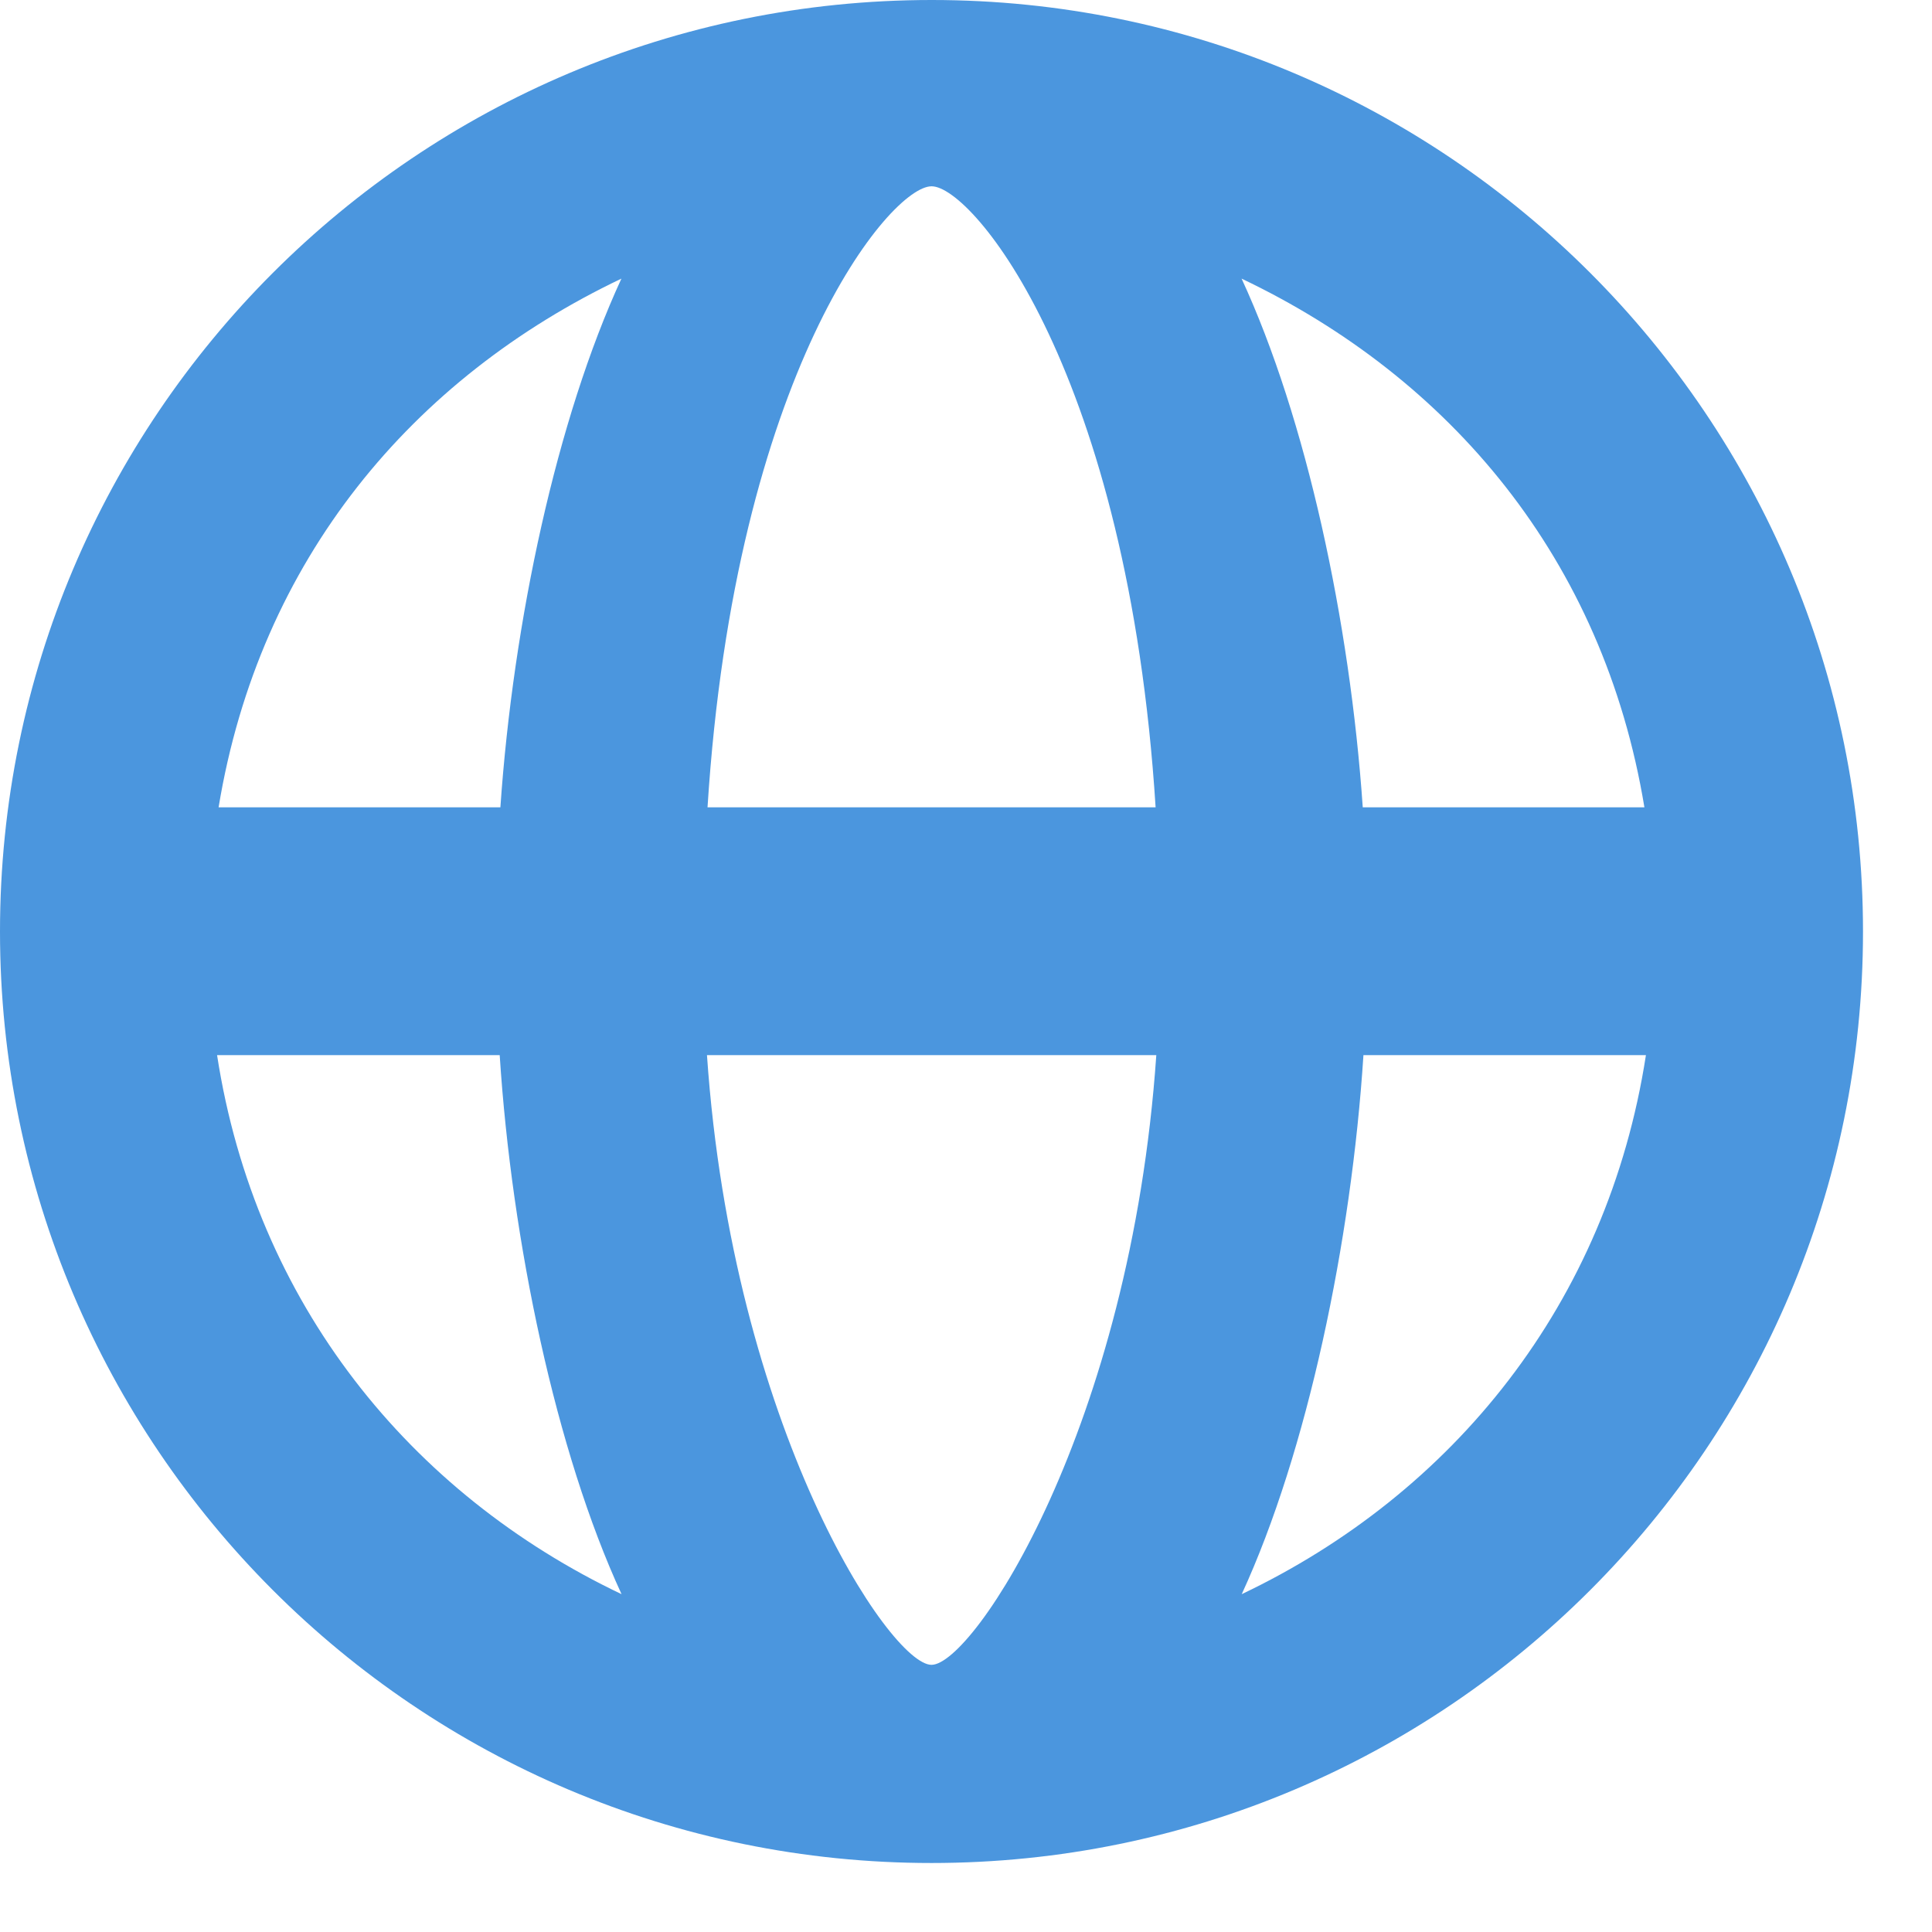
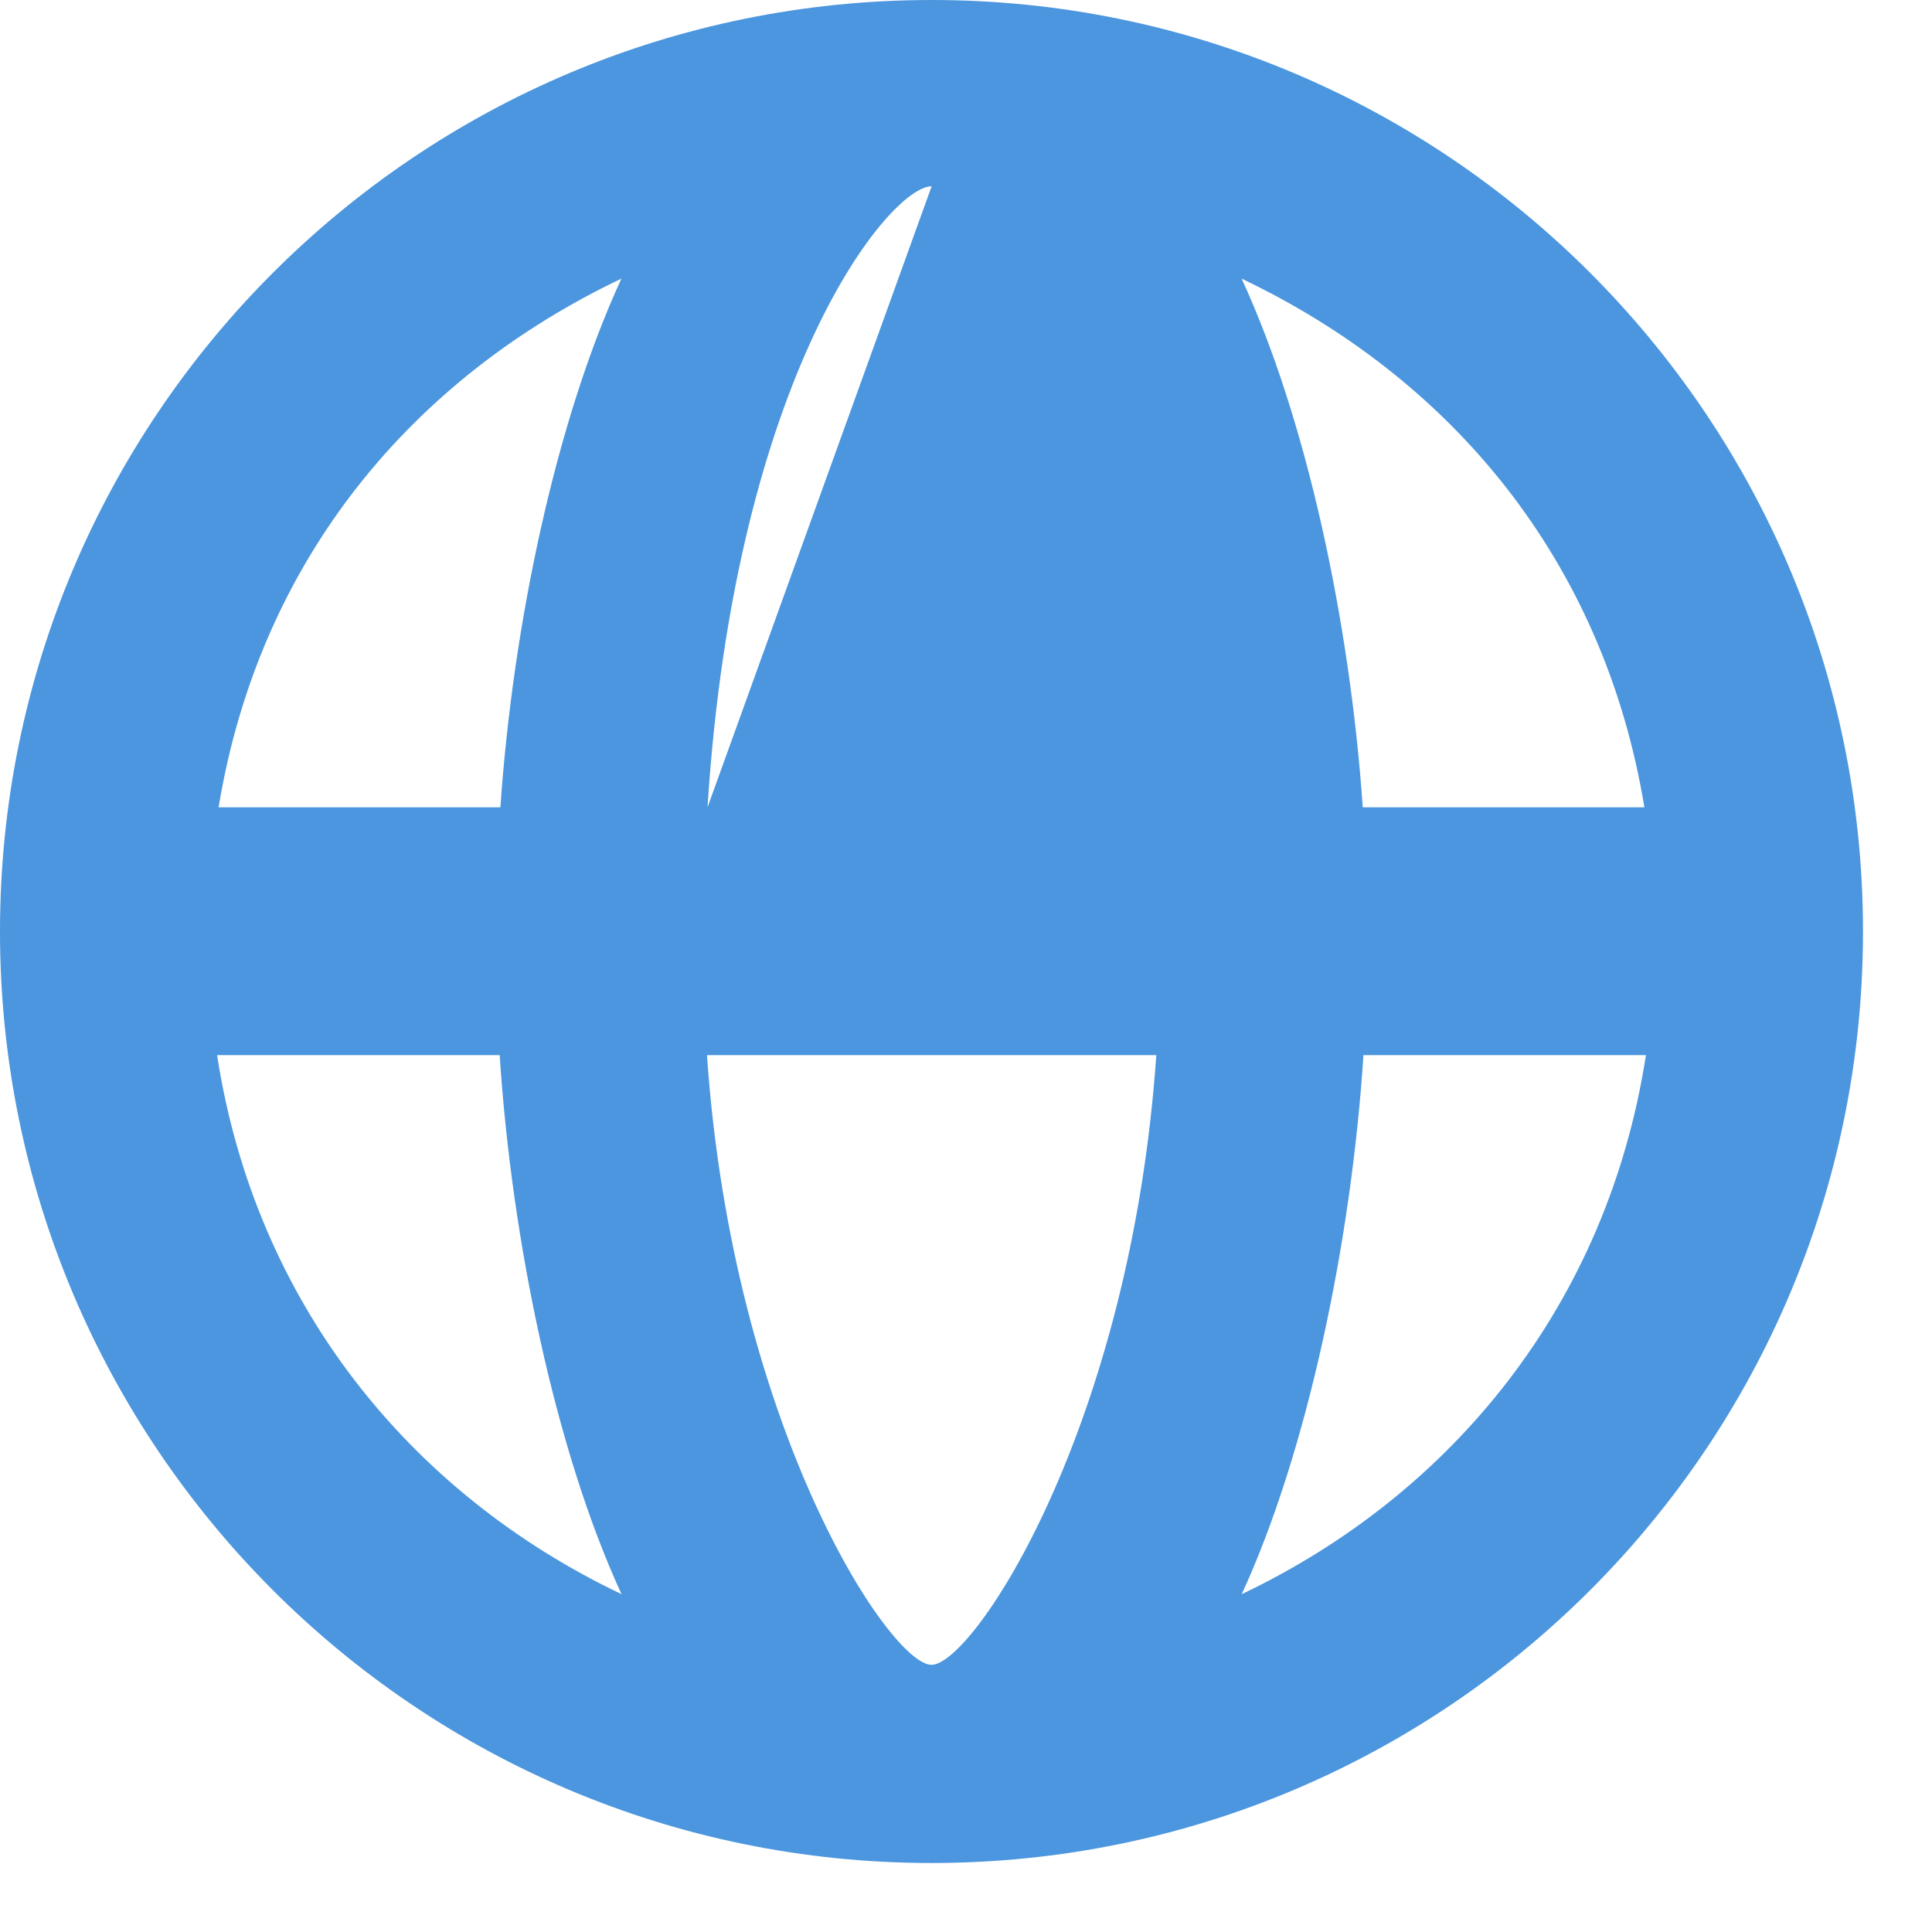
<svg xmlns="http://www.w3.org/2000/svg" width="14px" height="14px" viewBox="0 0 14 14" version="1.1">
  <title>Shape</title>
  <desc>Created with Sketch.</desc>
  <defs />
  <g id="Page-1" stroke="none" stroke-width="1" fill="none" fill-rule="evenodd">
    <g id="酒店频道_酒店" transform="translate(-396, -1229)" fill-rule="nonzero" fill="#4B96DE">
      <g id="精选酒店和民宿" transform="translate(229, 1113)">
        <g id="京都平均数据" transform="translate(1, 103)">
-           <path d="M172.752,13 C169.022,13 166,16.023 166,19.75 C166,23.477 169.022,26.5 172.75,26.5 C176.479,26.5 179.5,23.477 179.5,19.75 C179.5,16.023 176.478,13 172.752,13 Z M177.916,18.85 L175.875,18.85 C175.782,17.5 175.466,16.034 174.997,15.019 C176.507,15.738 177.619,17.05 177.916,18.85 Z M172.751,14.35 C173.049,14.35 174.174,15.7 174.374,18.85 L171.127,18.85 C171.327,15.7 172.451,14.35 172.75,14.35 L172.751,14.35 Z M170.503,15.019 C170.035,16.034 169.719,17.5 169.626,18.85 L167.584,18.85 C167.881,17.05 168.993,15.738 170.503,15.019 Z M167.573,20.646 L169.621,20.646 C169.708,21.996 170.028,23.521 170.504,24.552 C168.973,23.823 167.851,22.446 167.573,20.646 Z M171.123,20.646 L174.379,20.646 C174.193,23.346 173.052,25.064 172.75,25.064 C172.449,25.064 171.309,23.346 171.123,20.646 Z M174.998,24.552 C175.473,23.521 175.793,21.996 175.88,20.646 L177.927,20.646 C177.649,22.446 176.529,23.823 174.998,24.552 Z" id="Shape" />
+           <path d="M172.752,13 C169.022,13 166,16.023 166,19.75 C166,23.477 169.022,26.5 172.75,26.5 C176.479,26.5 179.5,23.477 179.5,19.75 C179.5,16.023 176.478,13 172.752,13 Z M177.916,18.85 L175.875,18.85 C175.782,17.5 175.466,16.034 174.997,15.019 C176.507,15.738 177.619,17.05 177.916,18.85 Z M172.751,14.35 L171.127,18.85 C171.327,15.7 172.451,14.35 172.75,14.35 L172.751,14.35 Z M170.503,15.019 C170.035,16.034 169.719,17.5 169.626,18.85 L167.584,18.85 C167.881,17.05 168.993,15.738 170.503,15.019 Z M167.573,20.646 L169.621,20.646 C169.708,21.996 170.028,23.521 170.504,24.552 C168.973,23.823 167.851,22.446 167.573,20.646 Z M171.123,20.646 L174.379,20.646 C174.193,23.346 173.052,25.064 172.75,25.064 C172.449,25.064 171.309,23.346 171.123,20.646 Z M174.998,24.552 C175.473,23.521 175.793,21.996 175.88,20.646 L177.927,20.646 C177.649,22.446 176.529,23.823 174.998,24.552 Z" id="Shape" />
        </g>
      </g>
    </g>
  </g>
</svg>